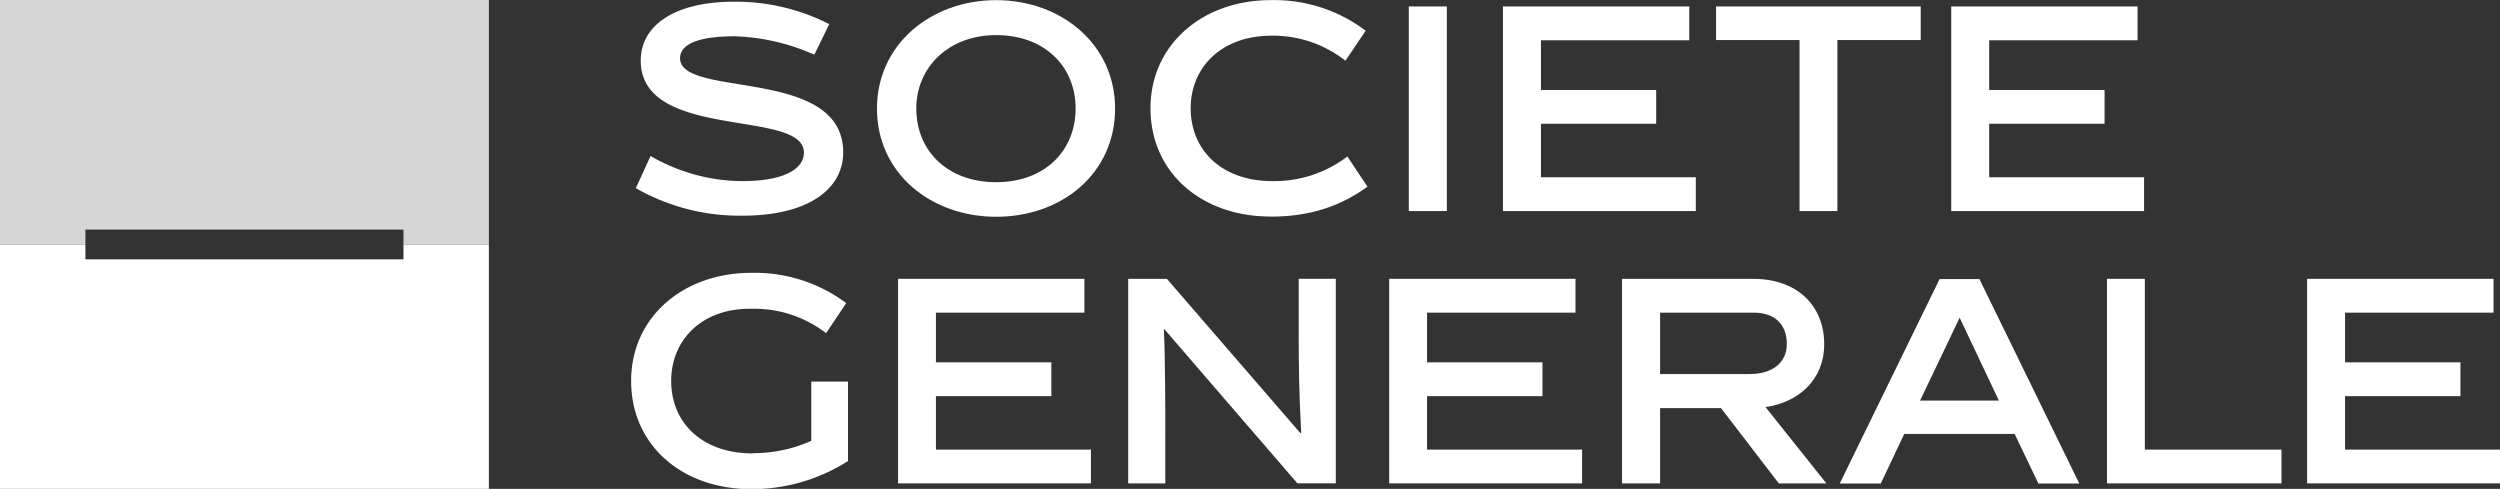
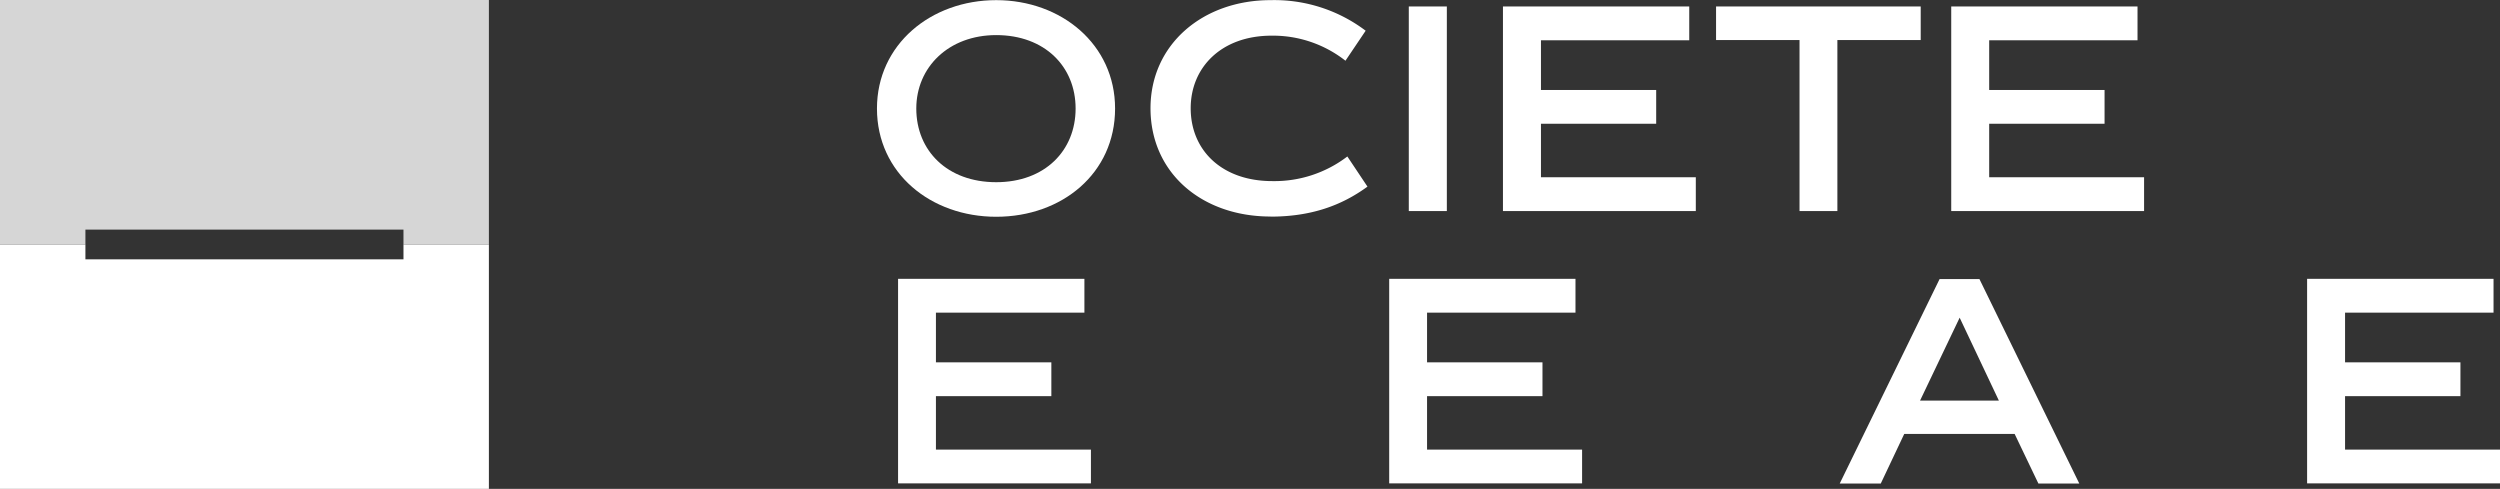
<svg xmlns="http://www.w3.org/2000/svg" id="Calque_1" data-name="Calque 1" viewBox="0 0 525.68 102.8">
  <rect x="0" y="0" width="525.68" height="102.8" fill="#333333" stroke="none" />
  <defs>
    <style>.cls-1,.cls-2,.cls-3{fill:#fff;}.cls-2,.cls-3{fill-rule:evenodd;}.cls-2{opacity:0.8;}</style>
  </defs>
  <title>Societe-Generale</title>
-   <path class="cls-1" d="M208.92,31.26a44.52,44.52,0,0,0-16.7-3.87c-7.69,0-11.53,1.65-11.53,4.61,0,8.5,34.3,1.68,34.3,19.81,0,7.51-7.05,13.3-21.17,13.3a43.85,43.85,0,0,1-22.43-5.79l3.1-6.76a38.57,38.57,0,0,0,19.39,5.28c8.37,0,12.85-2.42,12.85-6,0-9.29-34.31-2.36-34.31-19.35,0-7.32,7-12.37,19.63-12.37a43.14,43.14,0,0,1,20,4.71l-3.14,6.46Z" transform="translate(-37.69 -19.76)" />
  <path class="cls-1" d="M247.16,65.34c-13.7,0-25.07-9.12-25.07-22.76,0-13.48,11.37-22.79,25.07-22.79s25,9.31,25,22.79c0,13.64-11.18,22.76-25,22.76m0-38.2c-10,0-16.8,6.76-16.8,15.44,0,8.88,6.53,15.49,16.8,15.49s16.7-6.67,16.7-15.49-6.49-15.44-16.7-15.44" transform="translate(-37.69 -19.76)" />
  <path class="cls-1" d="M304.85,65.29c-14.39,0-25.24-9.12-25.24-22.77,0-13.42,11-22.73,25.24-22.73a31.82,31.82,0,0,1,20,6.43l-4.25,6.31a24.65,24.65,0,0,0-15.54-5.27c-10.51,0-17,6.64-17,15.26,0,8.88,6.6,15.32,17.14,15.32A25.22,25.22,0,0,0,321,52.66L325.23,59c-5.47,4-11.89,6.31-20.38,6.31" transform="translate(-37.69 -19.76)" />
  <polygon class="cls-1" points="296.23 1.36 304.23 1.36 304.23 44.38 296.23 44.38 296.23 1.36 296.23 1.36" />
  <polygon class="cls-1" points="316.03 44.38 316.03 1.36 355.2 1.36 355.2 8.47 324.02 8.47 324.02 18.92 348.25 18.92 348.25 26.02 324.02 26.02 324.02 37.27 356.58 37.27 356.58 44.38 316.03 44.38 316.03 44.38" />
  <polygon class="cls-1" points="386.35 8.42 386.35 44.38 378.39 44.38 378.39 8.42 360.84 8.42 360.84 1.36 403.87 1.36 403.87 8.42 386.35 8.42 386.35 8.42" />
  <polygon class="cls-1" points="410.29 44.38 410.29 1.36 449.46 1.36 449.46 8.47 418.27 8.47 418.27 18.92 442.53 18.92 442.53 26.02 418.27 26.02 418.27 37.27 450.84 37.27 450.84 44.38 410.29 44.38 410.29 44.38" />
-   <path class="cls-1" d="M196,115.05a29.71,29.71,0,0,0,12.28-2.6V100H216v16.7a37.59,37.59,0,0,1-20.37,5.91c-14.38,0-25.23-9.11-25.23-22.77,0-13.43,11-22.71,25.23-22.71a32.18,32.18,0,0,1,20,6.36l-4.24,6.32a24.7,24.7,0,0,0-15.57-5.12c-10.5-.22-17,6.55-17,15.15,0,8.9,6.6,15.26,17.14,15.26" transform="translate(-37.69 -19.76)" />
  <polygon class="cls-1" points="188.84 101.64 188.84 58.63 228.02 58.63 228.02 65.74 196.8 65.74 196.8 76.19 221.07 76.19 221.07 83.3 196.8 83.3 196.8 94.54 229.39 94.54 229.39 101.64 188.84 101.64 188.84 101.64" />
-   <path class="cls-1" d="M282.72,121.4h-7.8v-43h8.14l28.05,32.42.19-.06c-.47-8.14-.53-14.75-.53-21.12V78.39h7.8v43h-8.08L282.54,89l-.12.06c.3,6.37.3,17.49.3,21.12V121.4Z" transform="translate(-37.69 -19.76)" />
  <polygon class="cls-1" points="292.11 101.64 292.11 58.63 331.28 58.63 331.28 65.74 300.07 65.74 300.07 76.19 324.34 76.19 324.34 83.3 300.07 83.3 300.07 94.54 332.67 94.54 332.67 101.64 292.11 101.64 292.11 101.64" />
-   <path class="cls-1" d="M399.61,105.58H386.76V121.4h-8v-43h27.65c9.17,0,14.86,5.64,14.86,13.72,0,7.68-5.59,12.26-12.34,13.24l12.8,16.05h-10l-12.15-15.82Zm6-7.17c5,0,7.8-2.58,7.8-6.3,0-4.08-2.47-6.61-6.95-6.61H386.76V98.41Z" transform="translate(-37.69 -19.76)" />
  <path class="cls-1" d="M438.1,111l-4.94,10.44h-8.63l21-43h8.38l21,43h-8.6L461.31,111Zm3.32-7H458l-8.25-17.44L441.42,104Z" transform="translate(-37.69 -19.76)" />
-   <polygon class="cls-1" points="443.04 101.64 443.04 58.63 451 58.63 451 94.54 479.73 94.54 479.73 101.64 443.04 101.64 443.04 101.64" />
  <polygon class="cls-1" points="485.12 101.64 485.12 58.63 524.32 58.63 524.32 65.74 493.1 65.74 493.1 76.19 517.36 76.19 517.36 83.3 493.1 83.3 493.1 94.54 525.68 94.54 525.68 101.64 485.12 101.64 485.12 101.64" />
  <polygon class="cls-2" points="84.84 48.28 84.84 51.4 102.8 51.4 102.8 0 0 0 0 51.4 17.96 51.4 17.96 48.28 84.84 48.28" />
  <polygon class="cls-3" points="17.96 54.53 17.96 51.4 0 51.4 0 102.8 102.8 102.8 102.8 51.4 84.84 51.4 84.84 54.53 17.96 54.53" />
</svg>